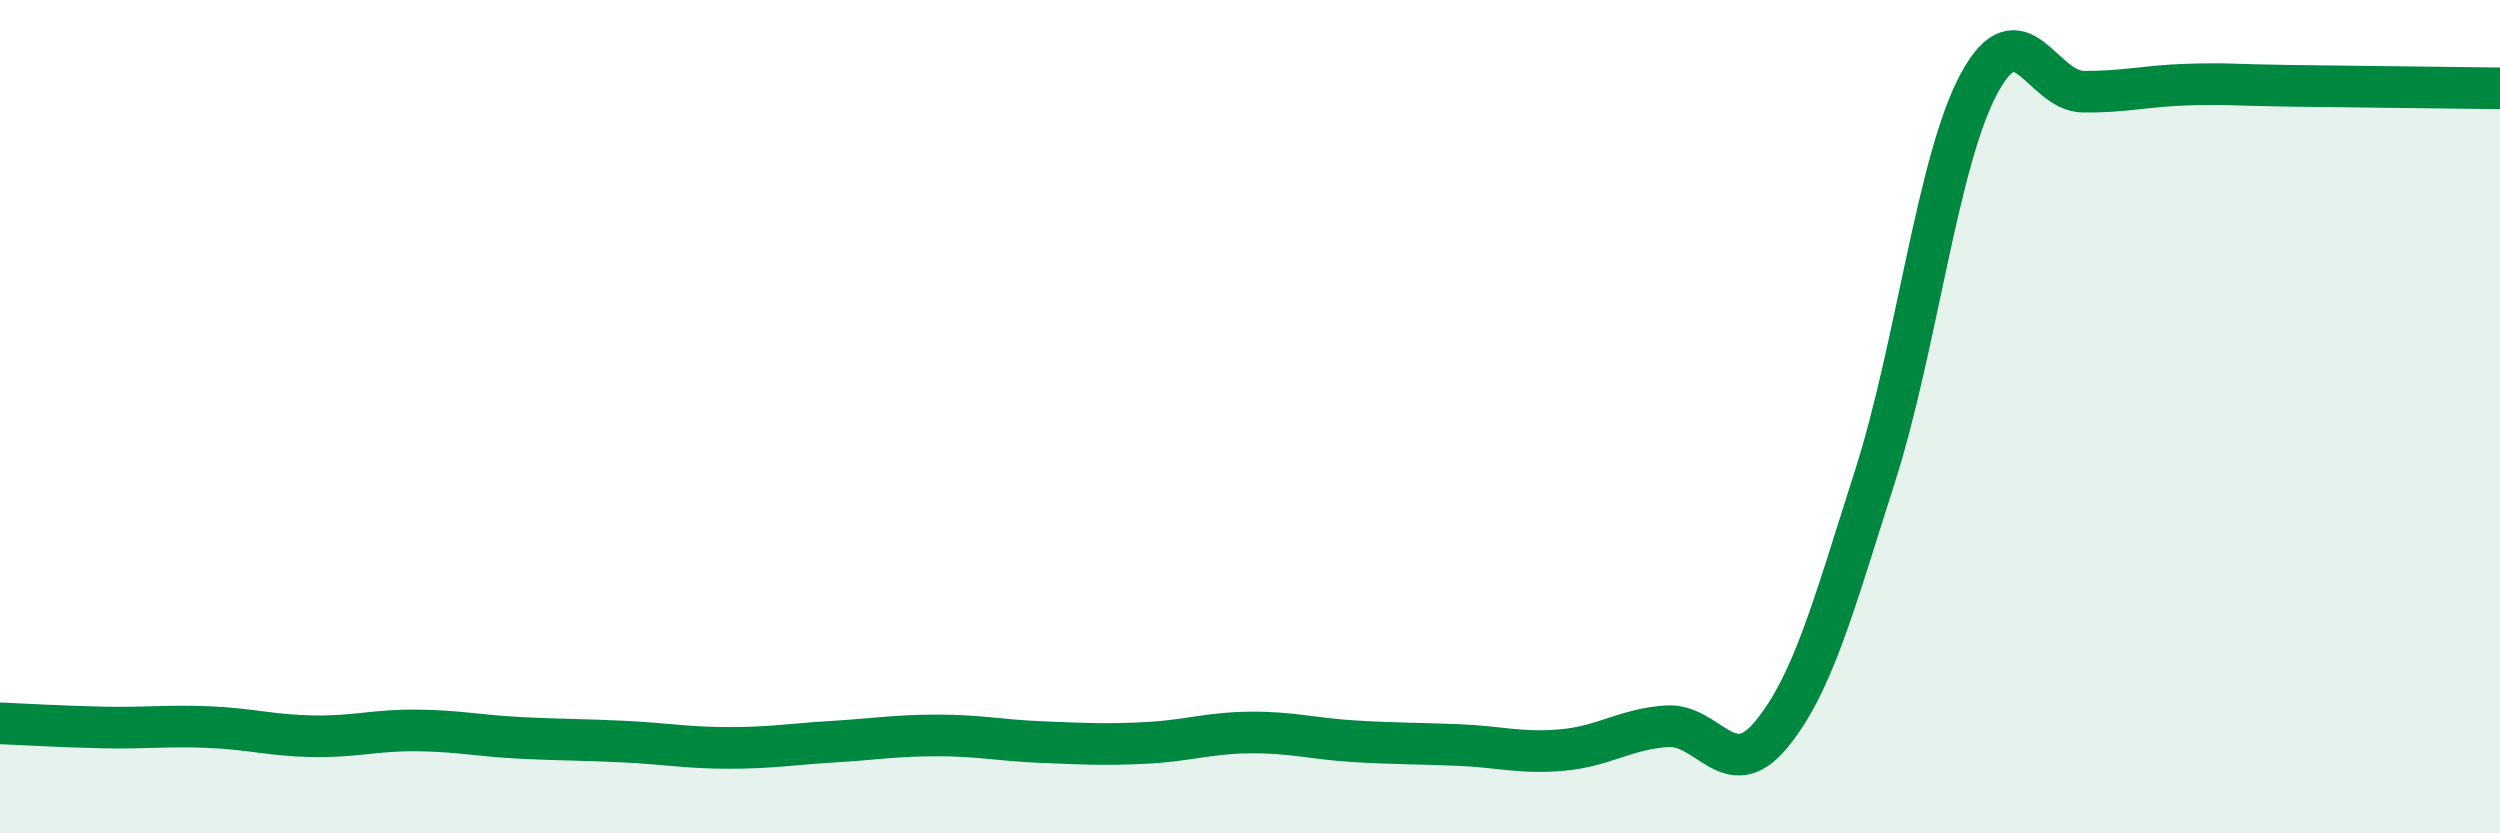
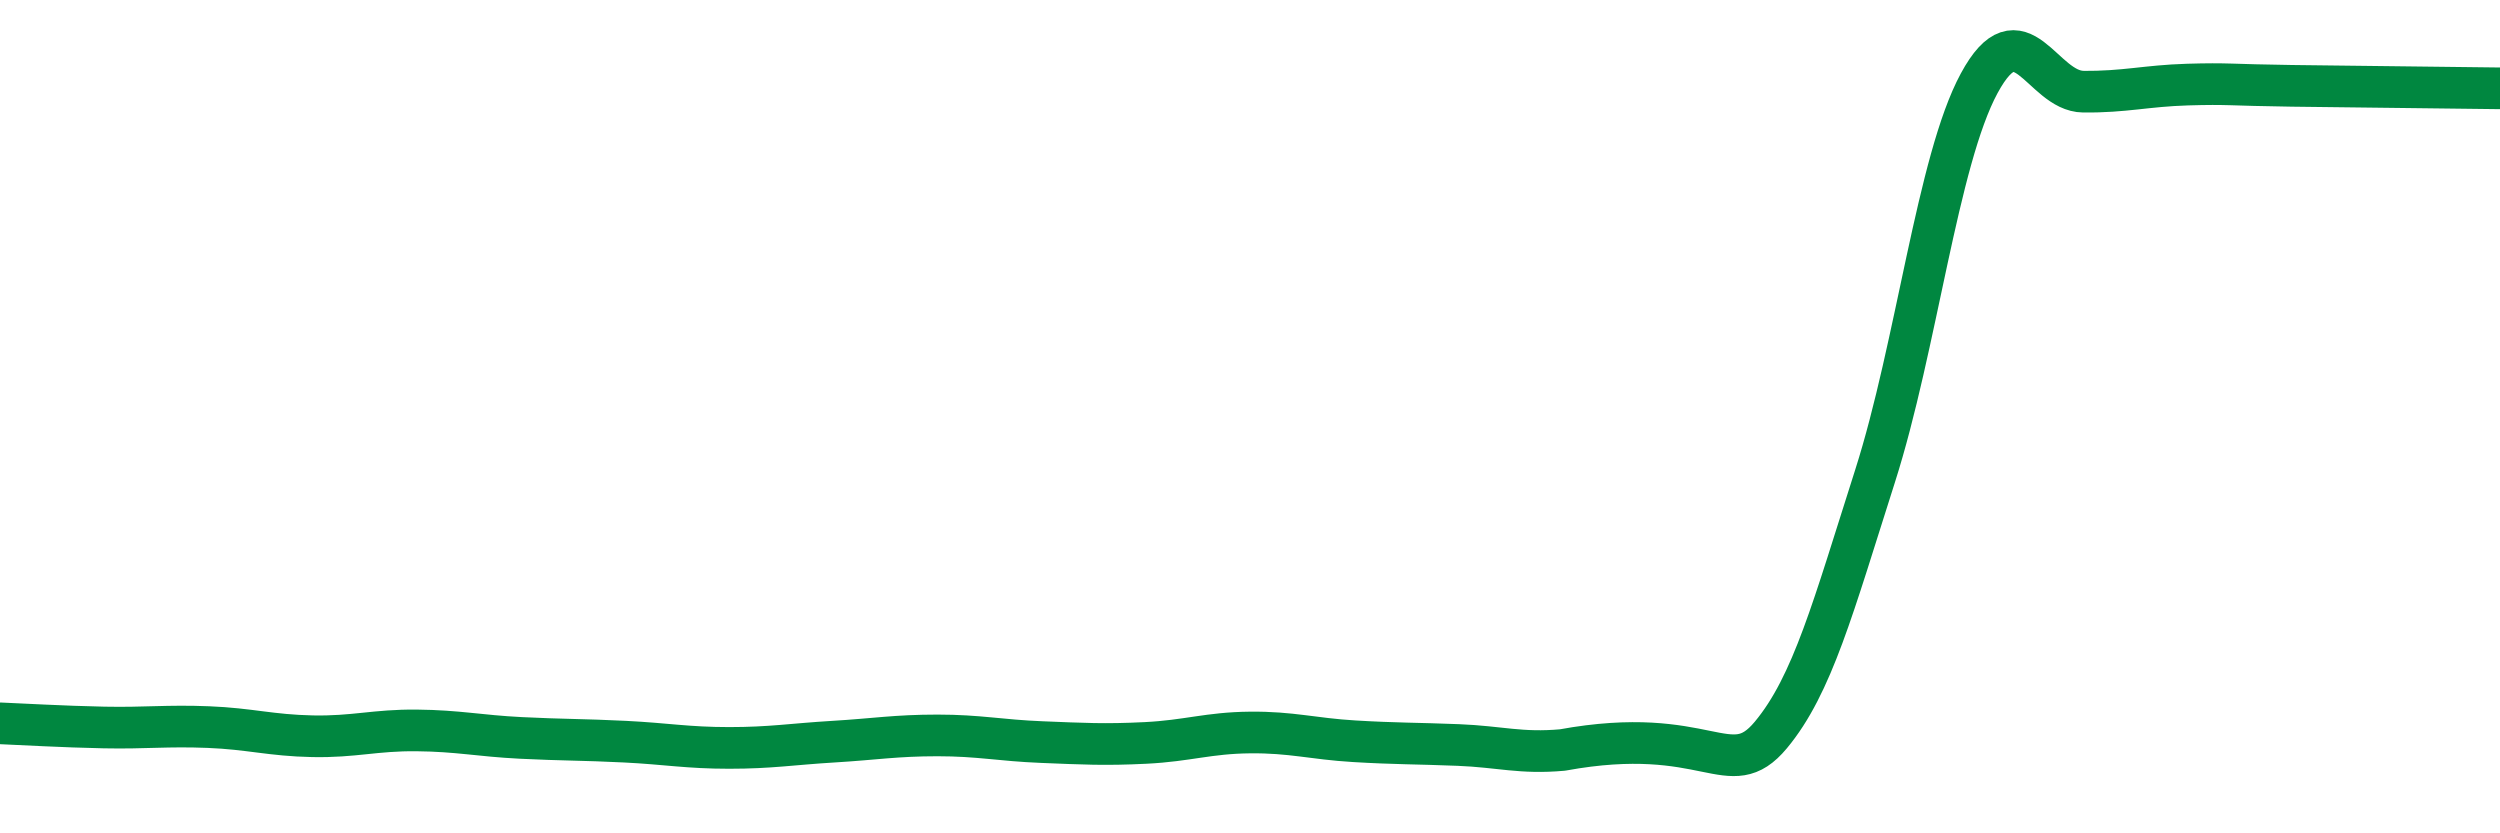
<svg xmlns="http://www.w3.org/2000/svg" width="60" height="20" viewBox="0 0 60 20">
-   <path d="M 0,17.36 C 0.5,17.38 1.5,17.44 2.5,17.46 C 3.5,17.48 4,17.41 5,17.45 C 6,17.49 6.5,17.65 7.5,17.67 C 8.5,17.69 9,17.52 10,17.53 C 11,17.54 11.5,17.66 12.5,17.71 C 13.5,17.76 14,17.75 15,17.8 C 16,17.85 16.5,17.95 17.5,17.95 C 18.5,17.95 19,17.86 20,17.8 C 21,17.74 21.5,17.65 22.5,17.65 C 23.5,17.65 24,17.77 25,17.81 C 26,17.85 26.5,17.88 27.5,17.83 C 28.5,17.78 29,17.59 30,17.58 C 31,17.57 31.5,17.73 32.5,17.79 C 33.5,17.85 34,17.84 35,17.88 C 36,17.92 36.5,18.09 37.5,18 C 38.5,17.91 39,17.5 40,17.43 C 41,17.36 41.5,18.84 42.5,17.64 C 43.5,16.44 44,14.56 45,11.43 C 46,8.3 46.5,3.85 47.5,2 C 48.5,0.15 49,2.19 50,2.2 C 51,2.21 51.5,2.06 52.5,2.03 C 53.5,2 53.5,2.04 55,2.06 C 56.5,2.08 59,2.11 60,2.12L60 20L0 20Z" fill="#008740" opacity="0.1" stroke-linecap="round" stroke-linejoin="round" />
-   <path d="M 0,17.36 C 0.5,17.38 1.5,17.44 2.5,17.46 C 3.5,17.48 4,17.41 5,17.45 C 6,17.49 6.5,17.65 7.5,17.67 C 8.5,17.69 9,17.52 10,17.53 C 11,17.54 11.5,17.66 12.5,17.71 C 13.5,17.76 14,17.75 15,17.8 C 16,17.85 16.5,17.95 17.5,17.95 C 18.5,17.95 19,17.86 20,17.8 C 21,17.74 21.5,17.65 22.5,17.65 C 23.5,17.65 24,17.77 25,17.81 C 26,17.85 26.5,17.88 27.5,17.83 C 28.5,17.78 29,17.59 30,17.58 C 31,17.57 31.5,17.73 32.5,17.79 C 33.5,17.85 34,17.84 35,17.88 C 36,17.92 36.5,18.09 37.5,18 C 38.5,17.91 39,17.5 40,17.43 C 41,17.36 41.5,18.84 42.5,17.64 C 43.5,16.44 44,14.56 45,11.43 C 46,8.3 46.5,3.85 47.5,2 C 48.5,0.15 49,2.19 50,2.2 C 51,2.21 51.5,2.06 52.5,2.03 C 53.5,2 53.5,2.04 55,2.06 C 56.5,2.08 59,2.11 60,2.12" stroke="#008740" stroke-width="1" fill="none" stroke-linecap="round" stroke-linejoin="round" />
+   <path d="M 0,17.36 C 0.5,17.38 1.5,17.44 2.5,17.46 C 3.5,17.48 4,17.41 5,17.45 C 6,17.49 6.5,17.65 7.5,17.67 C 8.5,17.69 9,17.52 10,17.53 C 11,17.54 11.5,17.66 12.5,17.71 C 13.5,17.76 14,17.75 15,17.8 C 16,17.85 16.5,17.95 17.5,17.95 C 18.5,17.95 19,17.86 20,17.8 C 21,17.74 21.5,17.65 22.5,17.65 C 23.5,17.65 24,17.77 25,17.81 C 26,17.85 26.5,17.88 27.5,17.83 C 28.5,17.78 29,17.59 30,17.58 C 31,17.57 31.5,17.73 32.5,17.79 C 33.5,17.85 34,17.84 35,17.88 C 36,17.92 36.5,18.09 37.5,18 C 41,17.36 41.5,18.84 42.5,17.64 C 43.5,16.44 44,14.56 45,11.43 C 46,8.3 46.5,3.85 47.5,2 C 48.5,0.15 49,2.19 50,2.2 C 51,2.21 51.5,2.06 52.5,2.03 C 53.5,2 53.5,2.04 55,2.06 C 56.5,2.08 59,2.11 60,2.12" stroke="#008740" stroke-width="1" fill="none" stroke-linecap="round" stroke-linejoin="round" />
</svg>